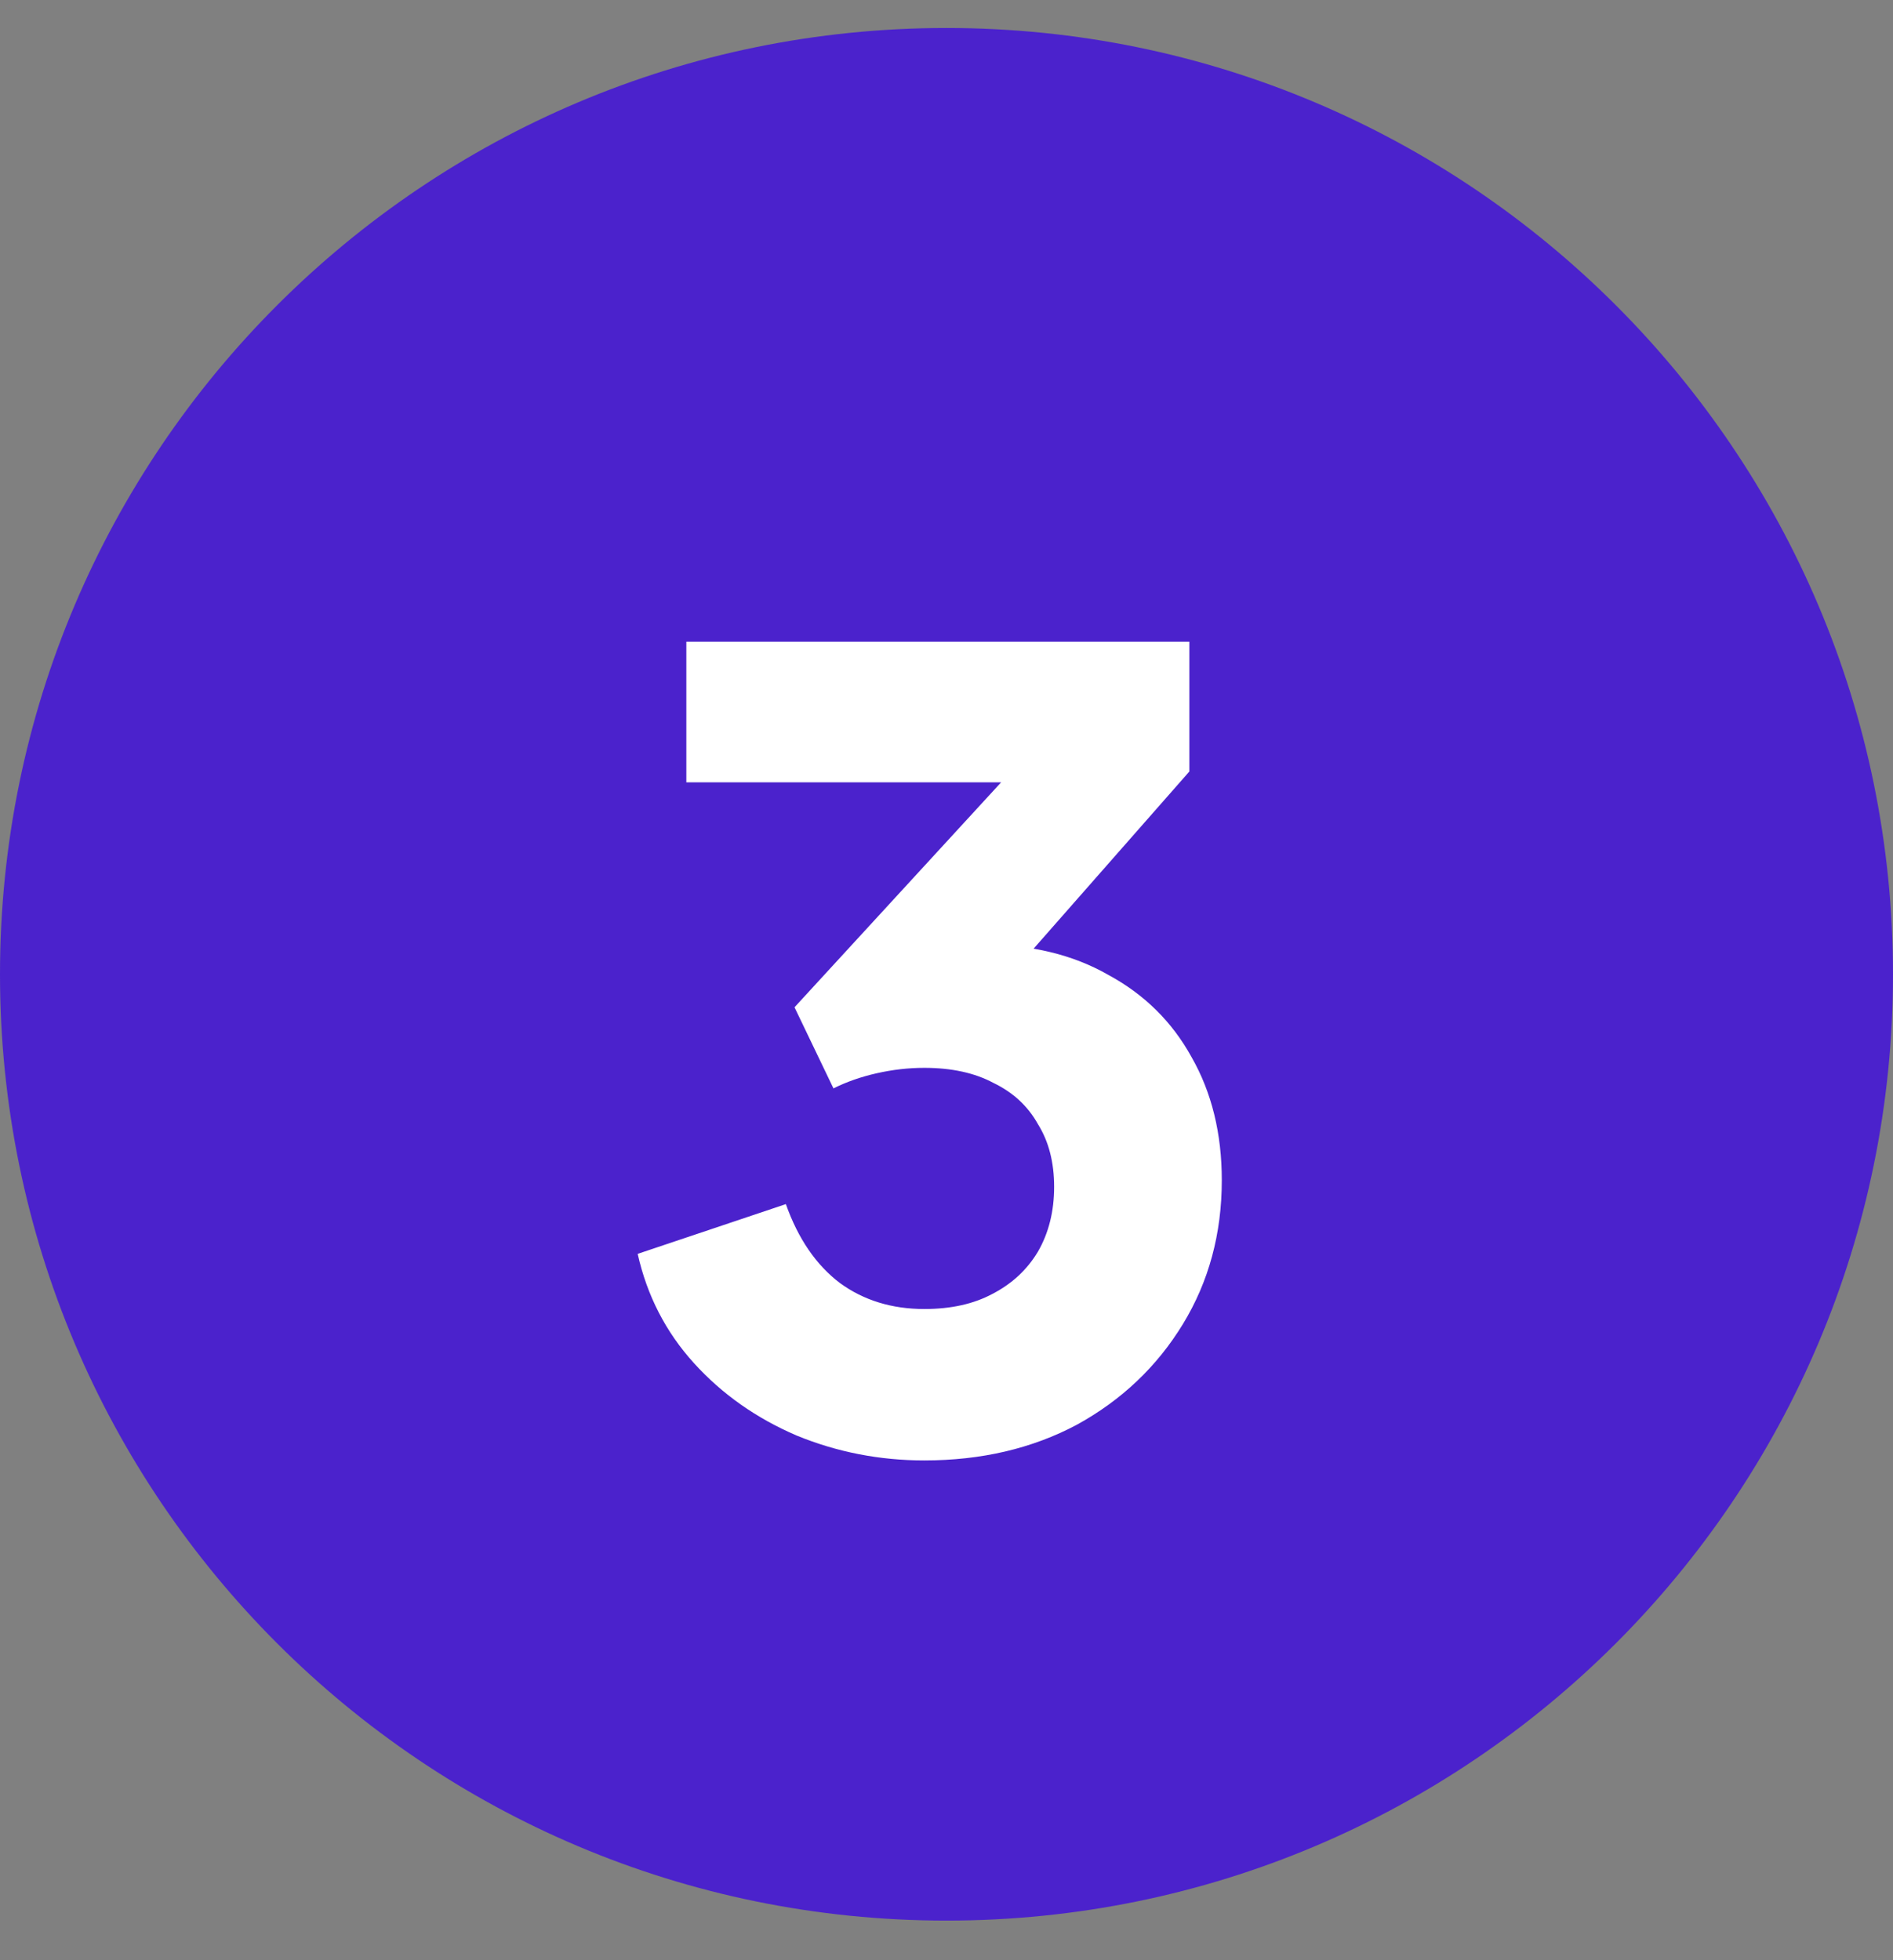
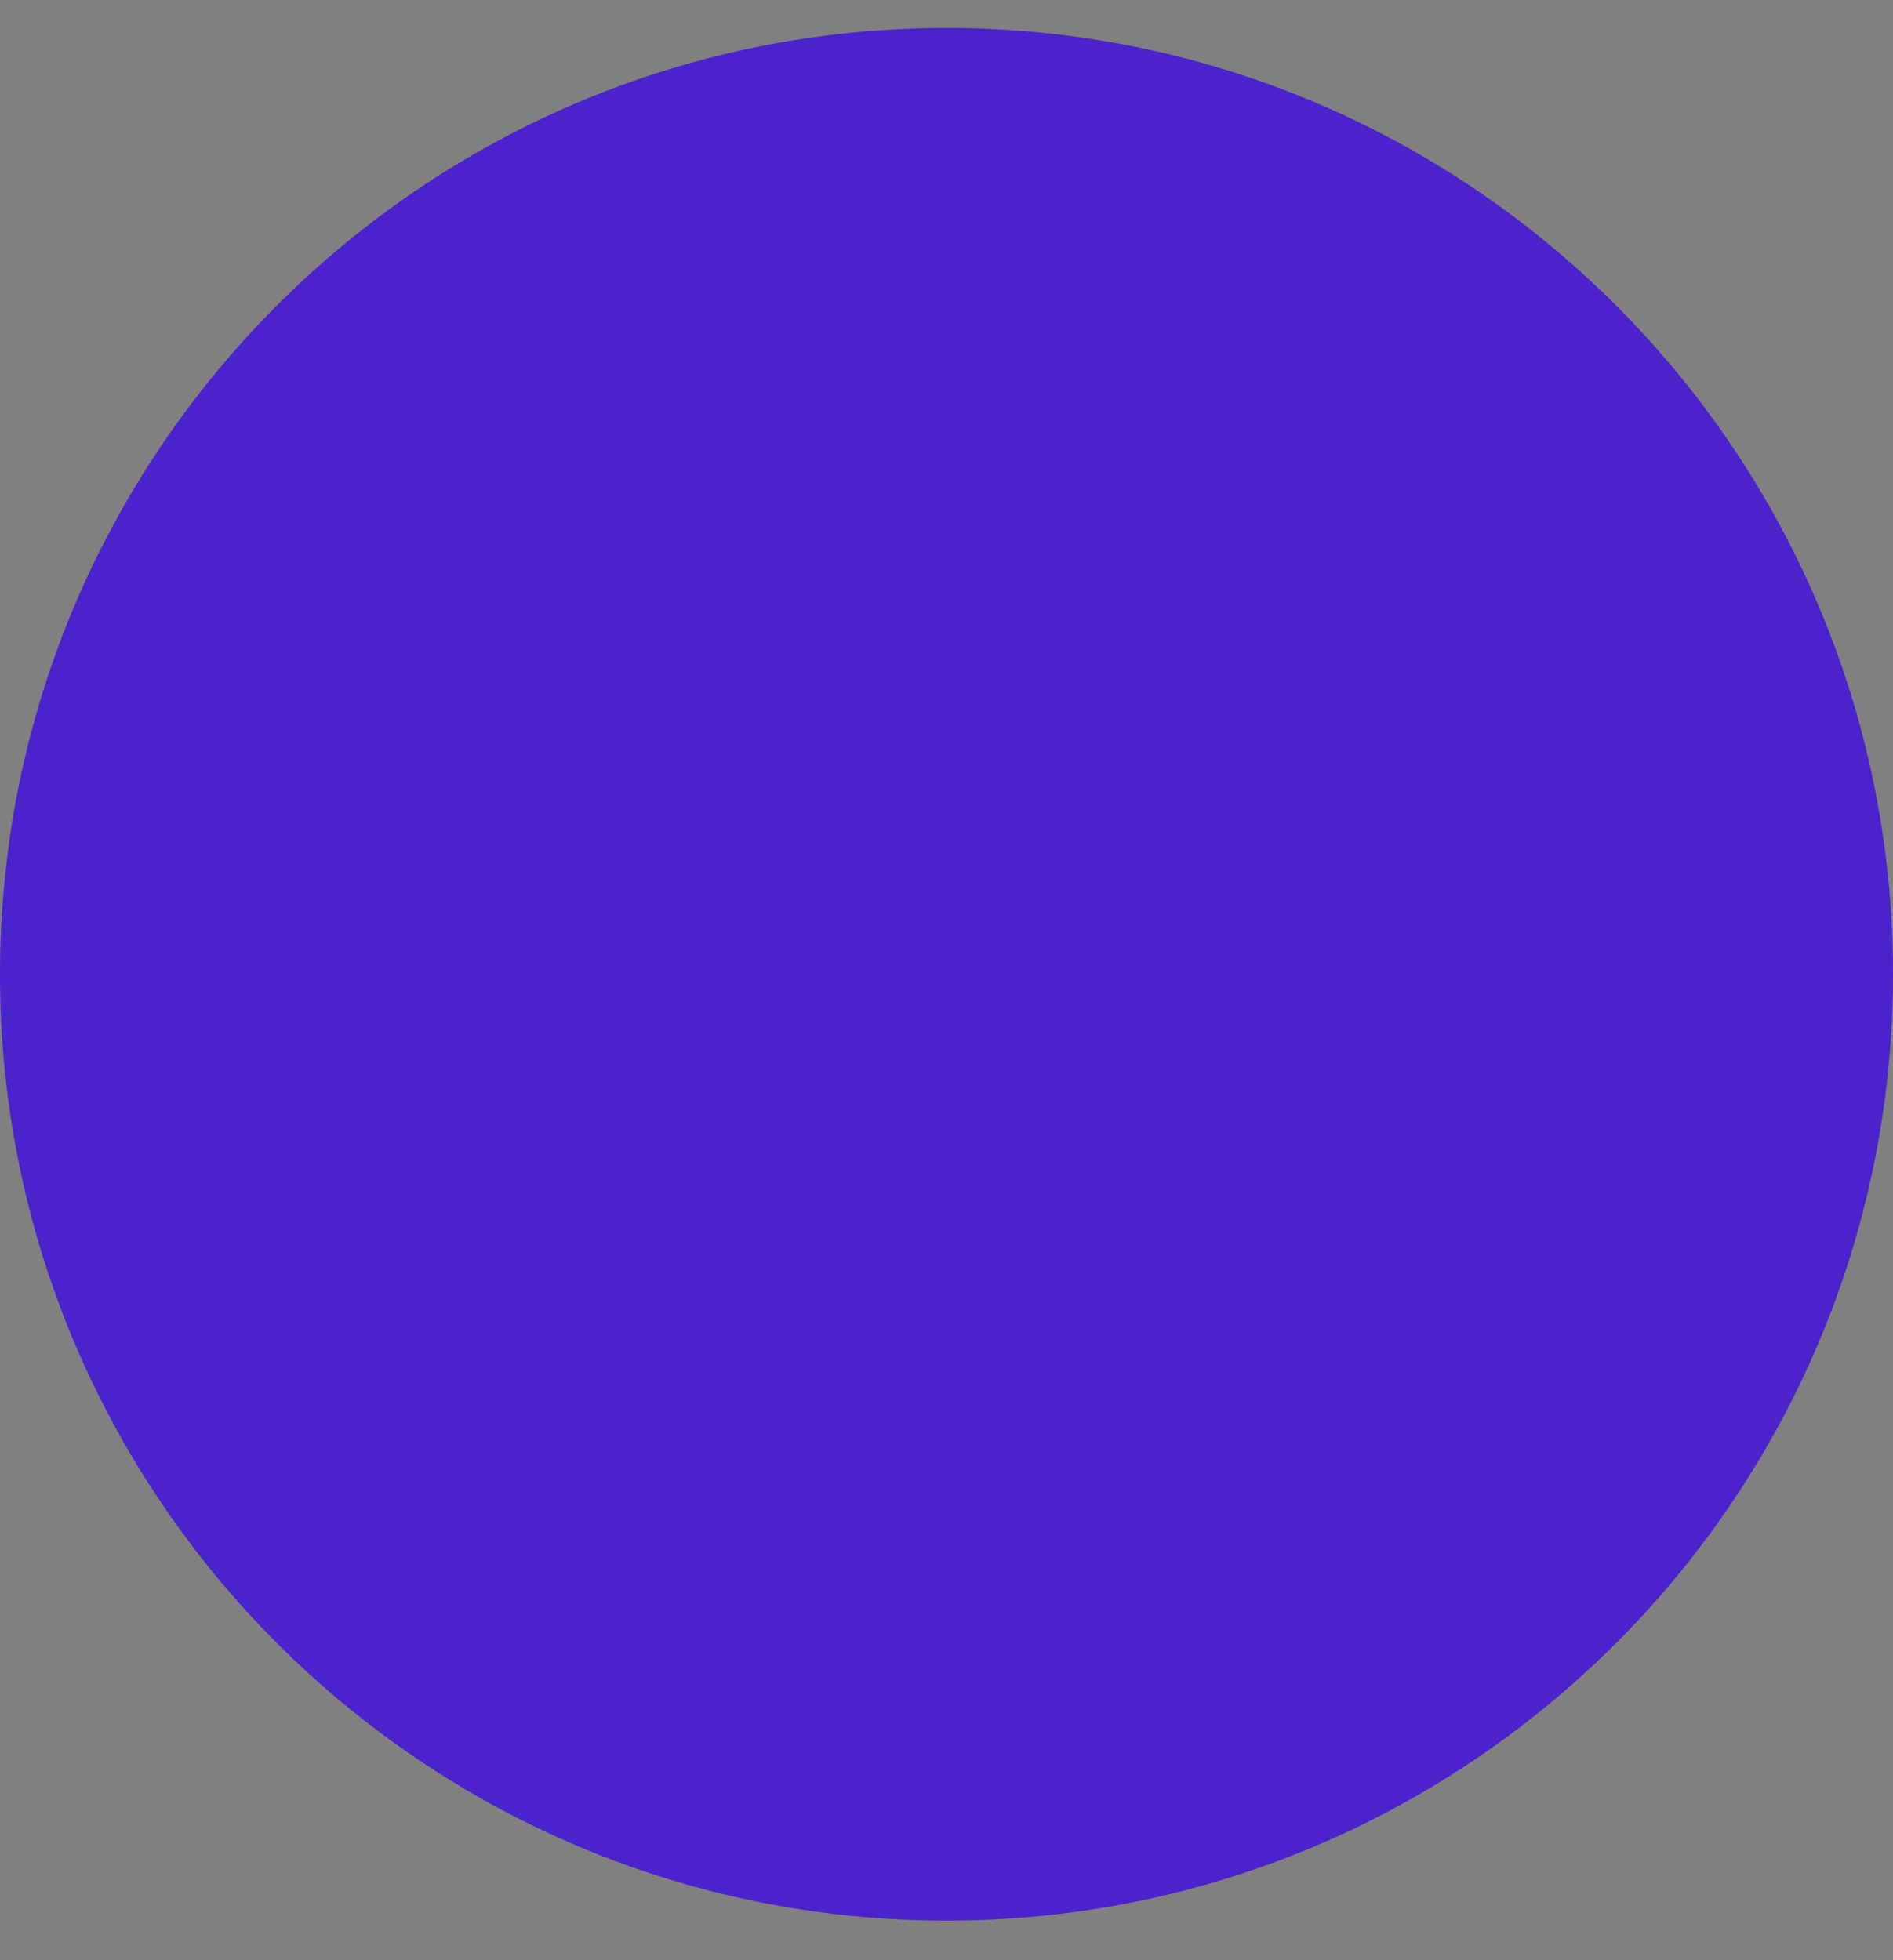
<svg xmlns="http://www.w3.org/2000/svg" width="28" height="29" viewBox="0 0 28 29" fill="none">
  <rect x="0" y="0" width="28" height="29" fill="#808080" stroke="none" />
  <path d="M0 14.414C0 6.682 6.268 0.414 14 0.414C21.732 0.414 28 6.682 28 14.414C28 22.146 21.732 28.414 14 28.414C6.268 28.414 0 22.146 0 14.414Z" fill="#4B22CC" />
-   <path d="M13.672 21.606C13.011 21.606 12.381 21.483 11.784 21.238C11.187 20.982 10.68 20.625 10.264 20.166C9.848 19.707 9.571 19.169 9.432 18.55L11.624 17.814C11.805 18.326 12.072 18.715 12.424 18.982C12.776 19.238 13.192 19.366 13.672 19.366C14.067 19.366 14.403 19.291 14.68 19.142C14.968 18.993 15.192 18.785 15.352 18.518C15.512 18.241 15.592 17.921 15.592 17.558C15.592 17.195 15.512 16.886 15.352 16.63C15.203 16.363 14.984 16.161 14.696 16.022C14.419 15.873 14.077 15.798 13.672 15.798C13.437 15.798 13.203 15.825 12.968 15.878C12.733 15.931 12.52 16.006 12.328 16.102L11.752 14.902L14.808 11.574H10.152V9.494H17.592V11.414L14.456 14.982L14.536 13.974C15.251 13.974 15.869 14.123 16.392 14.422C16.925 14.71 17.336 15.115 17.624 15.638C17.923 16.161 18.072 16.769 18.072 17.462C18.072 18.251 17.88 18.961 17.496 19.59C17.112 20.219 16.589 20.715 15.928 21.078C15.267 21.43 14.515 21.606 13.672 21.606Z" fill="white" />
</svg>